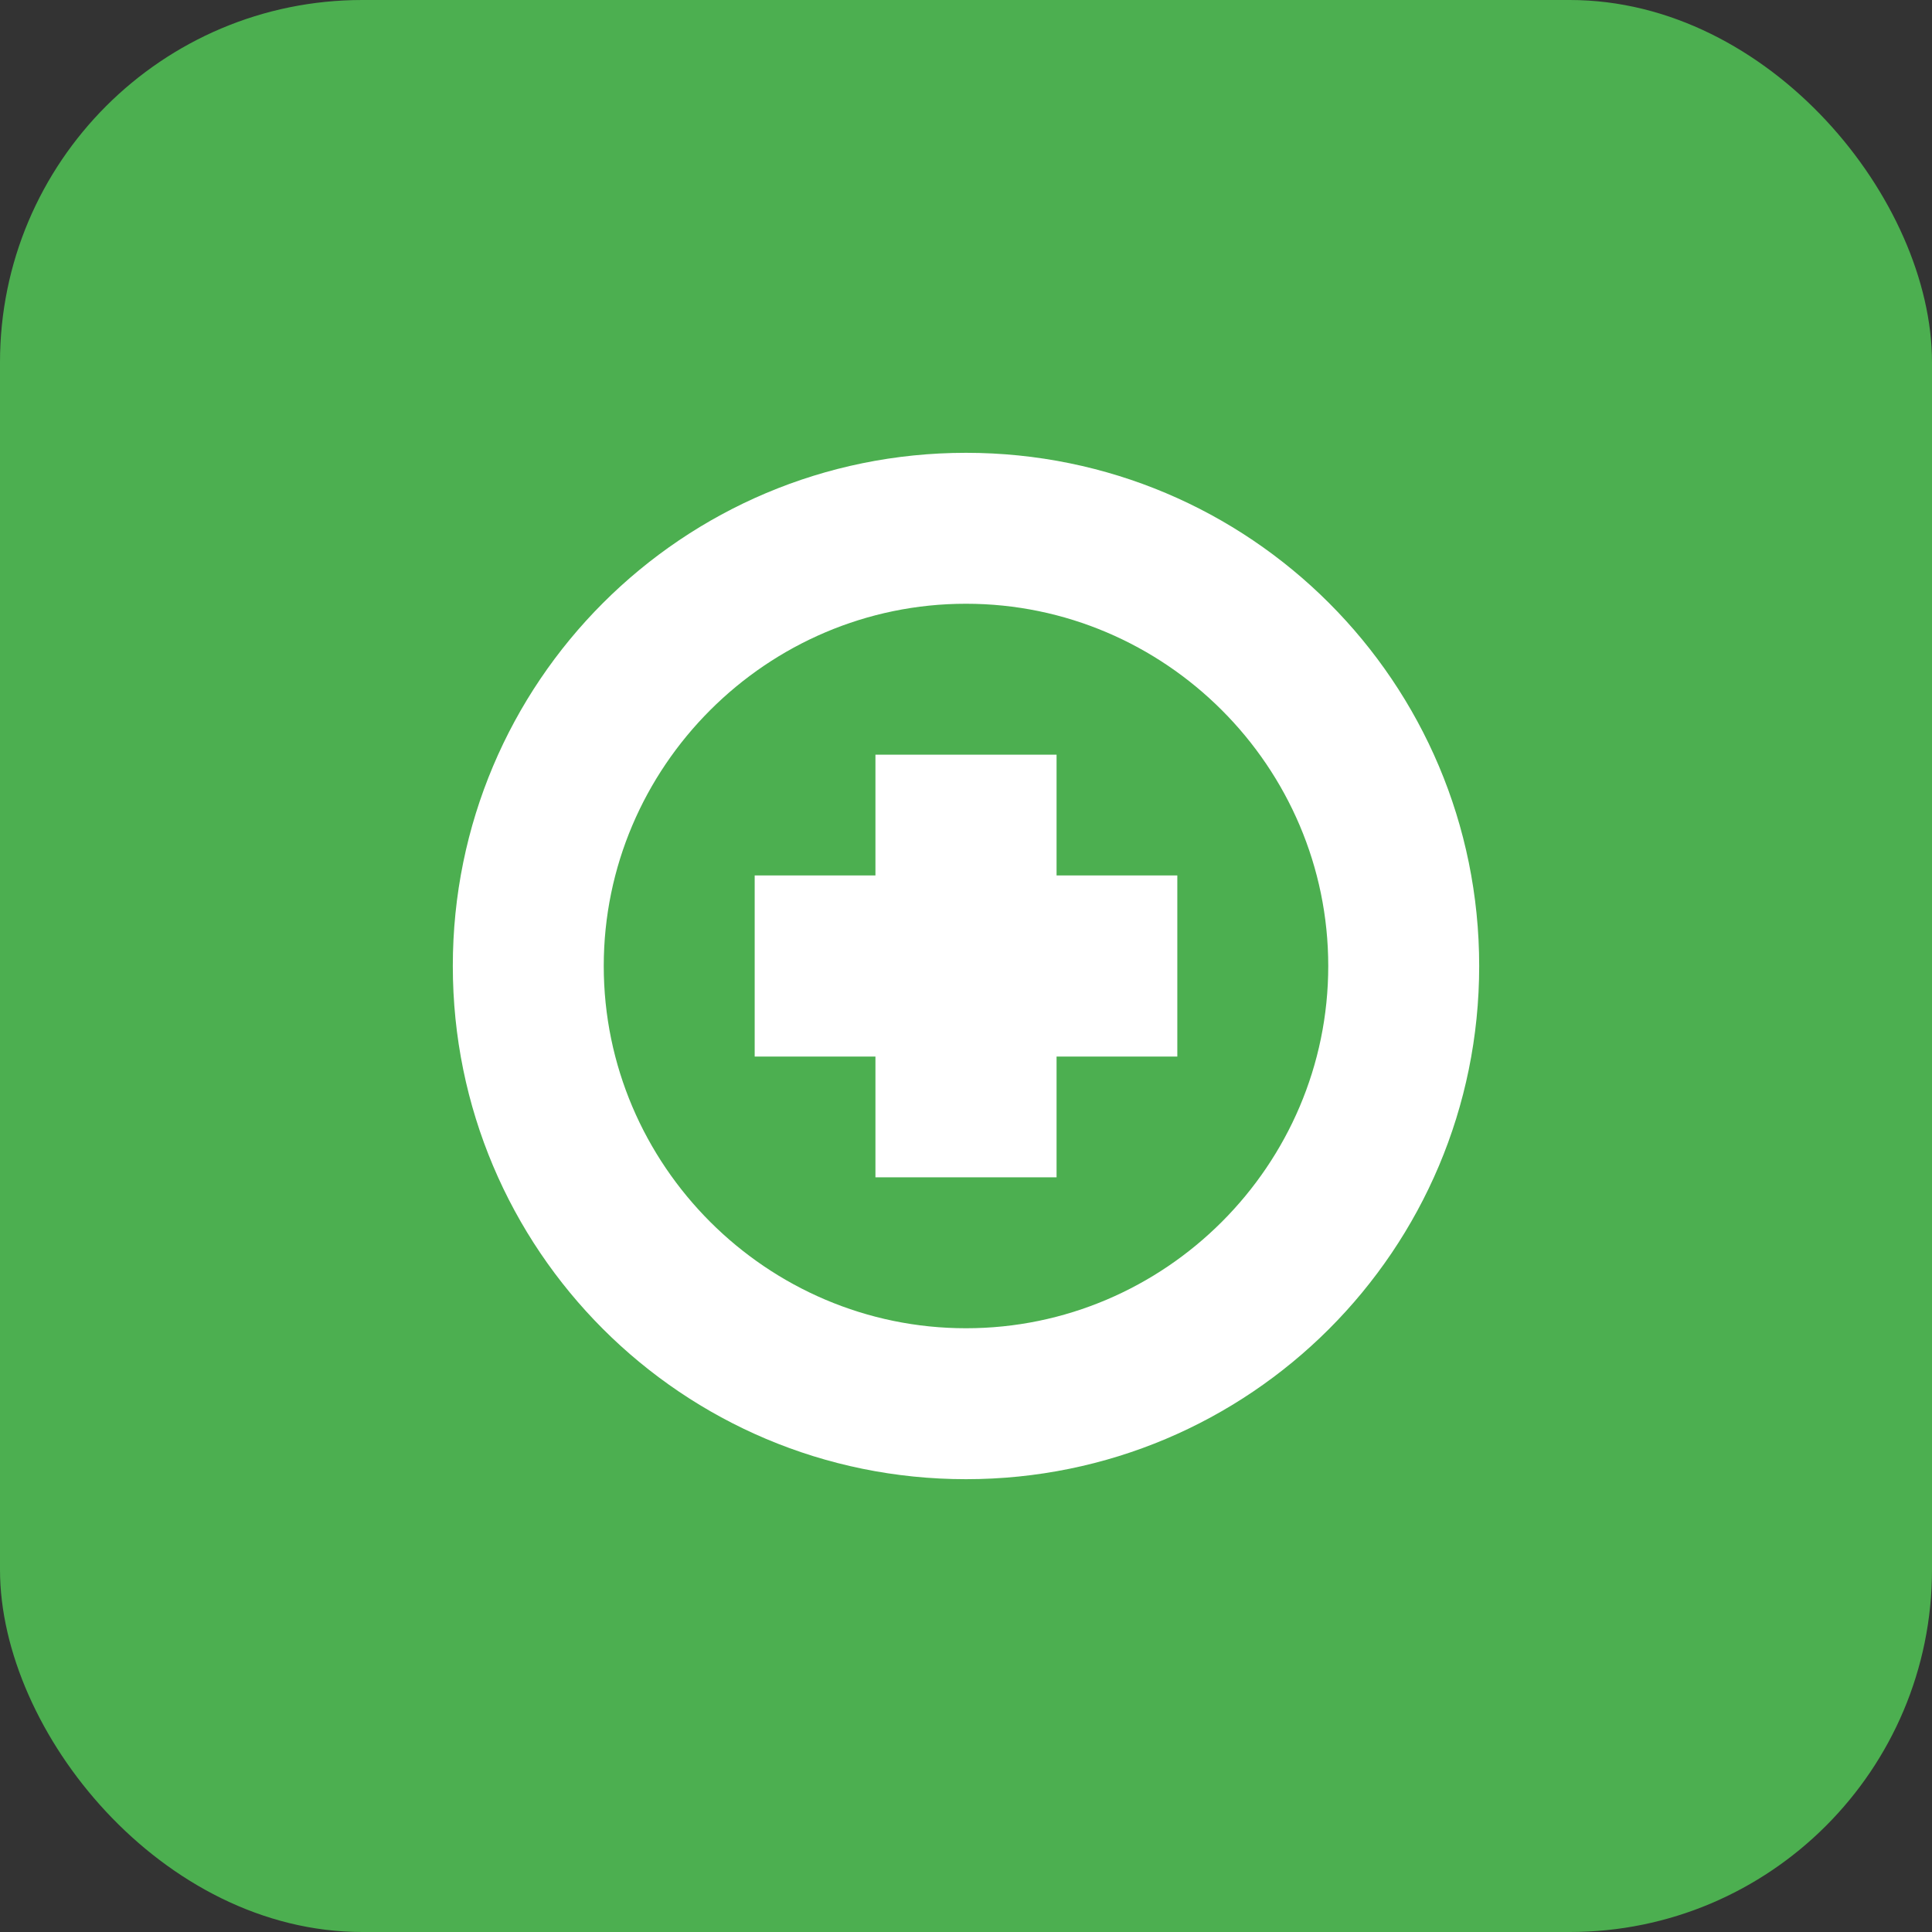
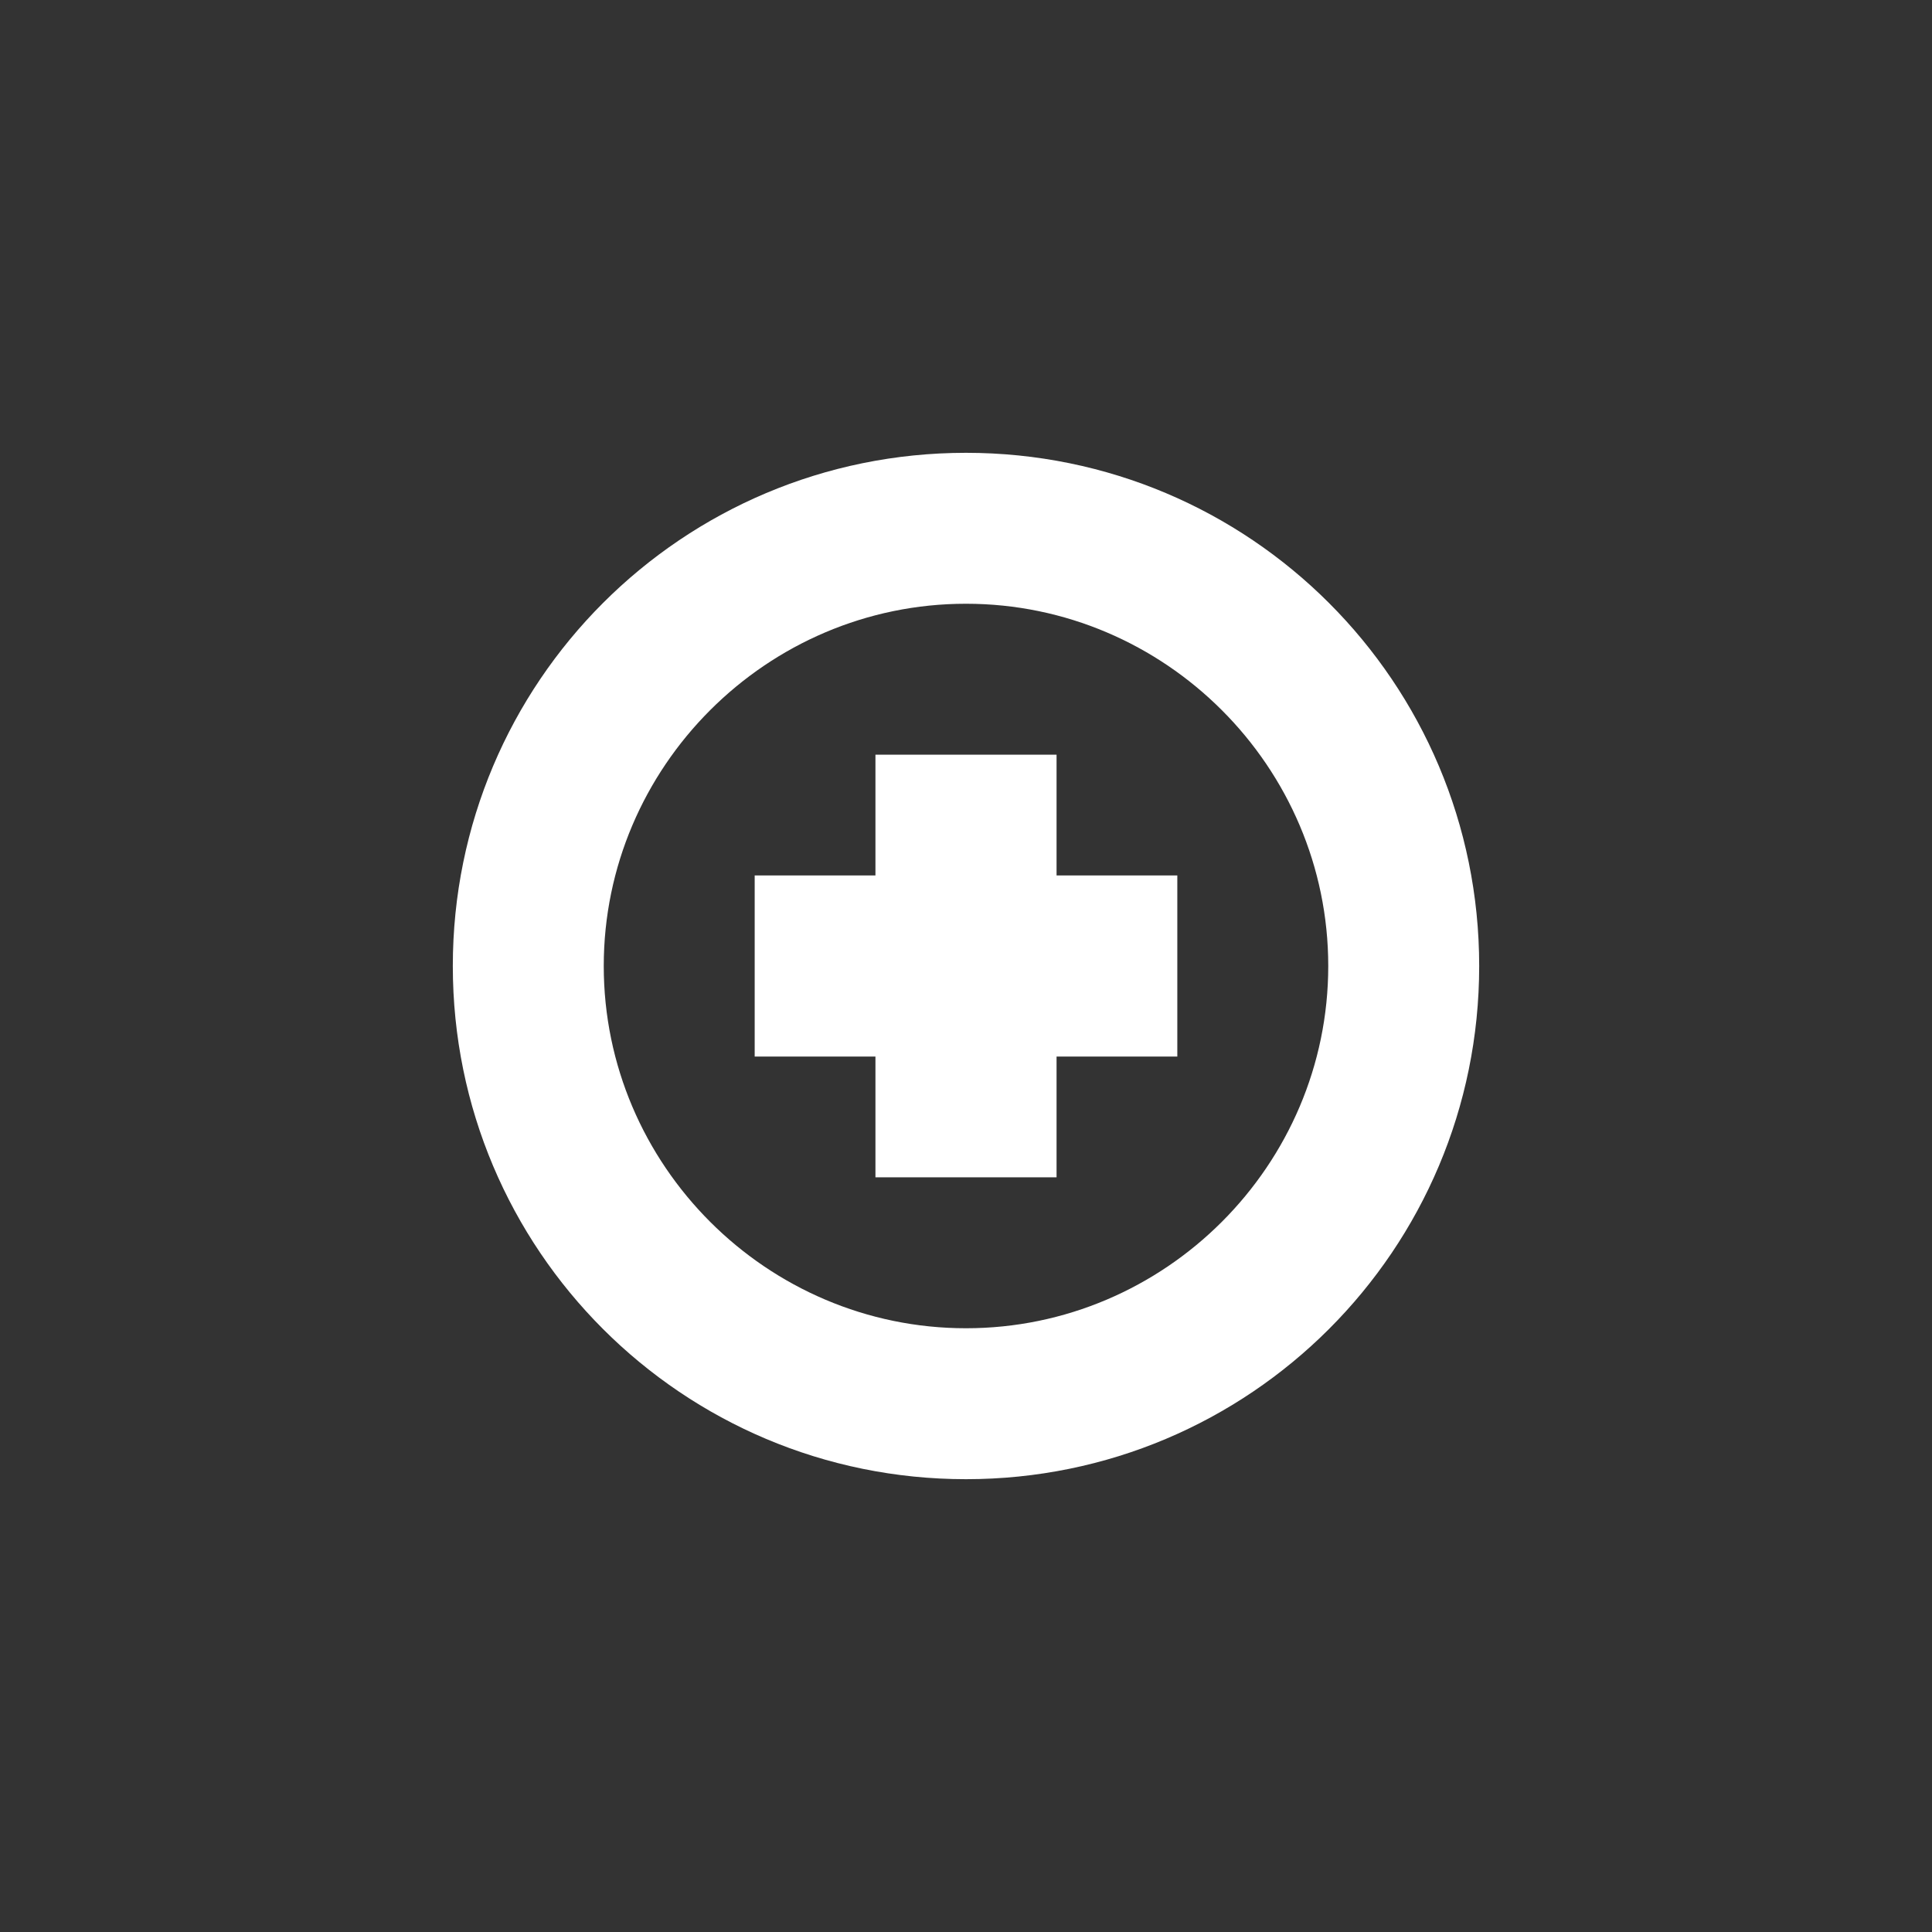
<svg xmlns="http://www.w3.org/2000/svg" width="32" height="32" viewBox="0 0 32 32" fill="none">
  <rect x="0" y="0" width="32" height="32" fill="#333333" stroke="none" />
-   <rect width="32" height="32" rx="6" fill="#4CAF50" />
  <path d="M16 7.5C11.3 7.5 7.5 11.3 7.5 16C7.5 20.7 11.3 24.5 16 24.5C20.7 24.5 24.5 20.7 24.5 16C24.5 11.3 20.7 7.5 16 7.5ZM16 22C12.7 22 10 19.3 10 16C10 12.7 12.7 10 16 10C19.3 10 22 12.7 22 16C22 19.3 19.3 22 16 22Z" fill="white" />
  <path d="M17.5 12.5H14.5V19.5H17.5V12.5Z" fill="white" />
  <path d="M19.5 14.5H12.5V17.5H19.5V14.5Z" fill="white" />
</svg>